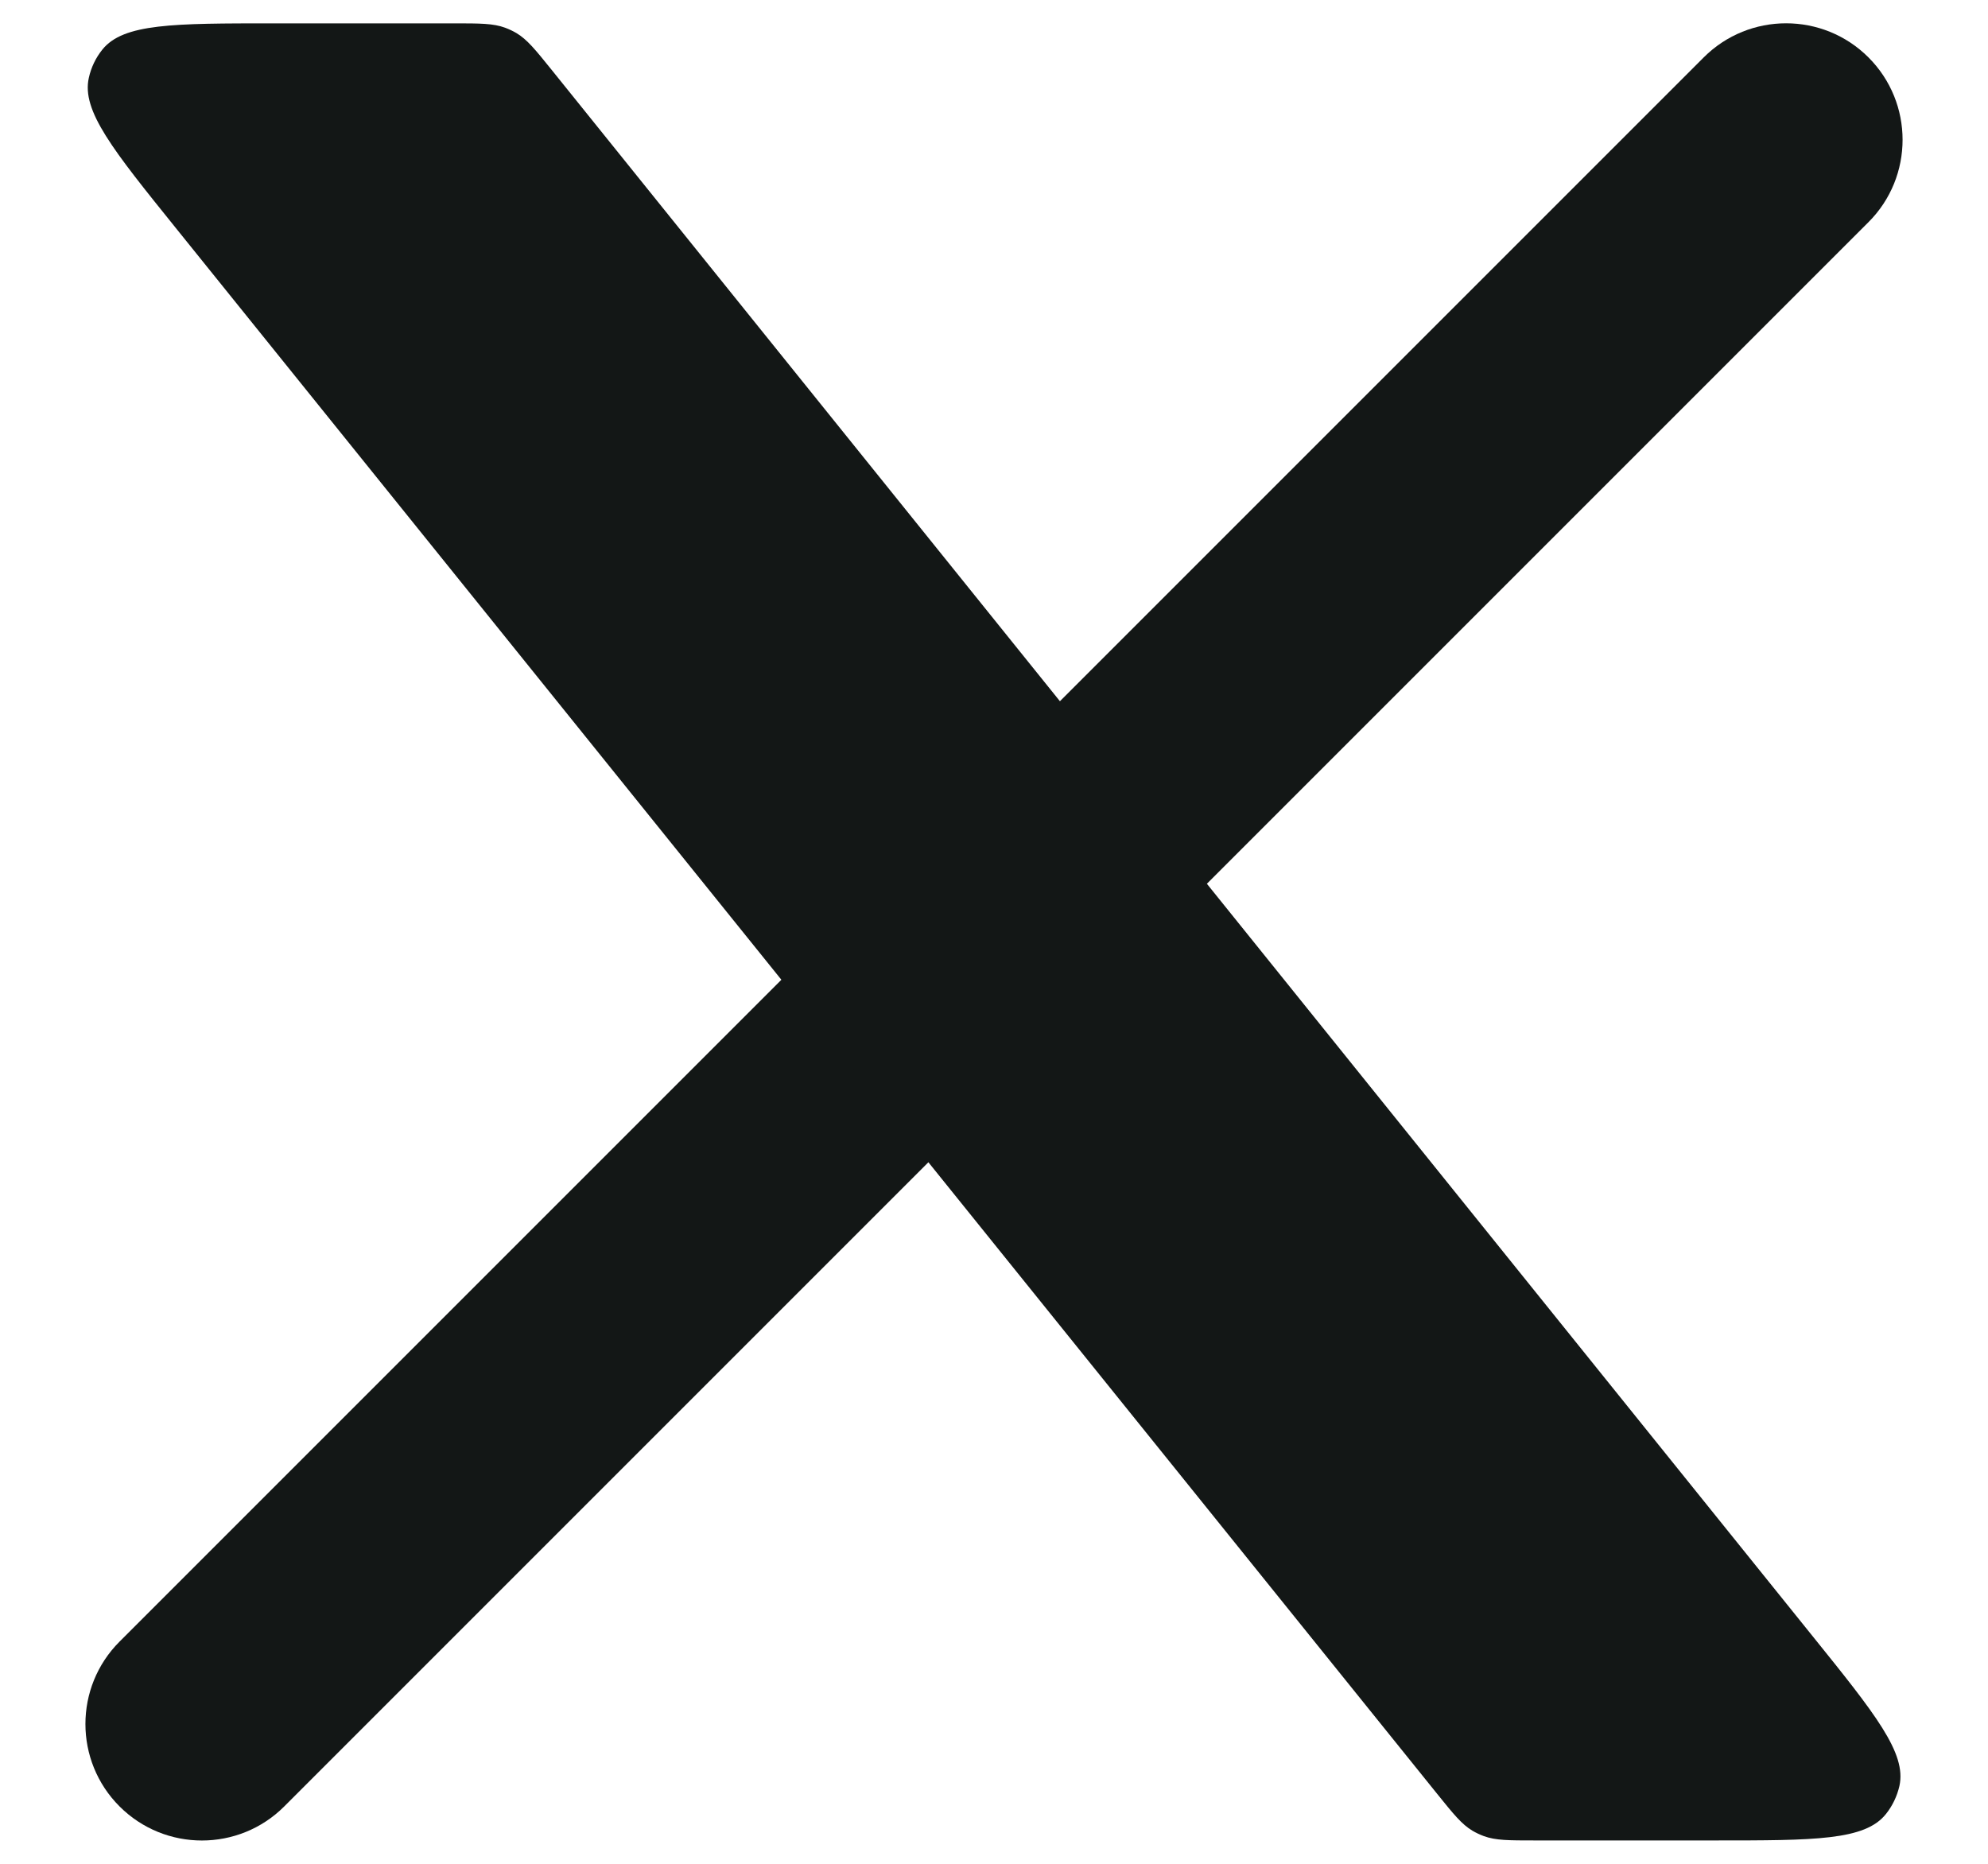
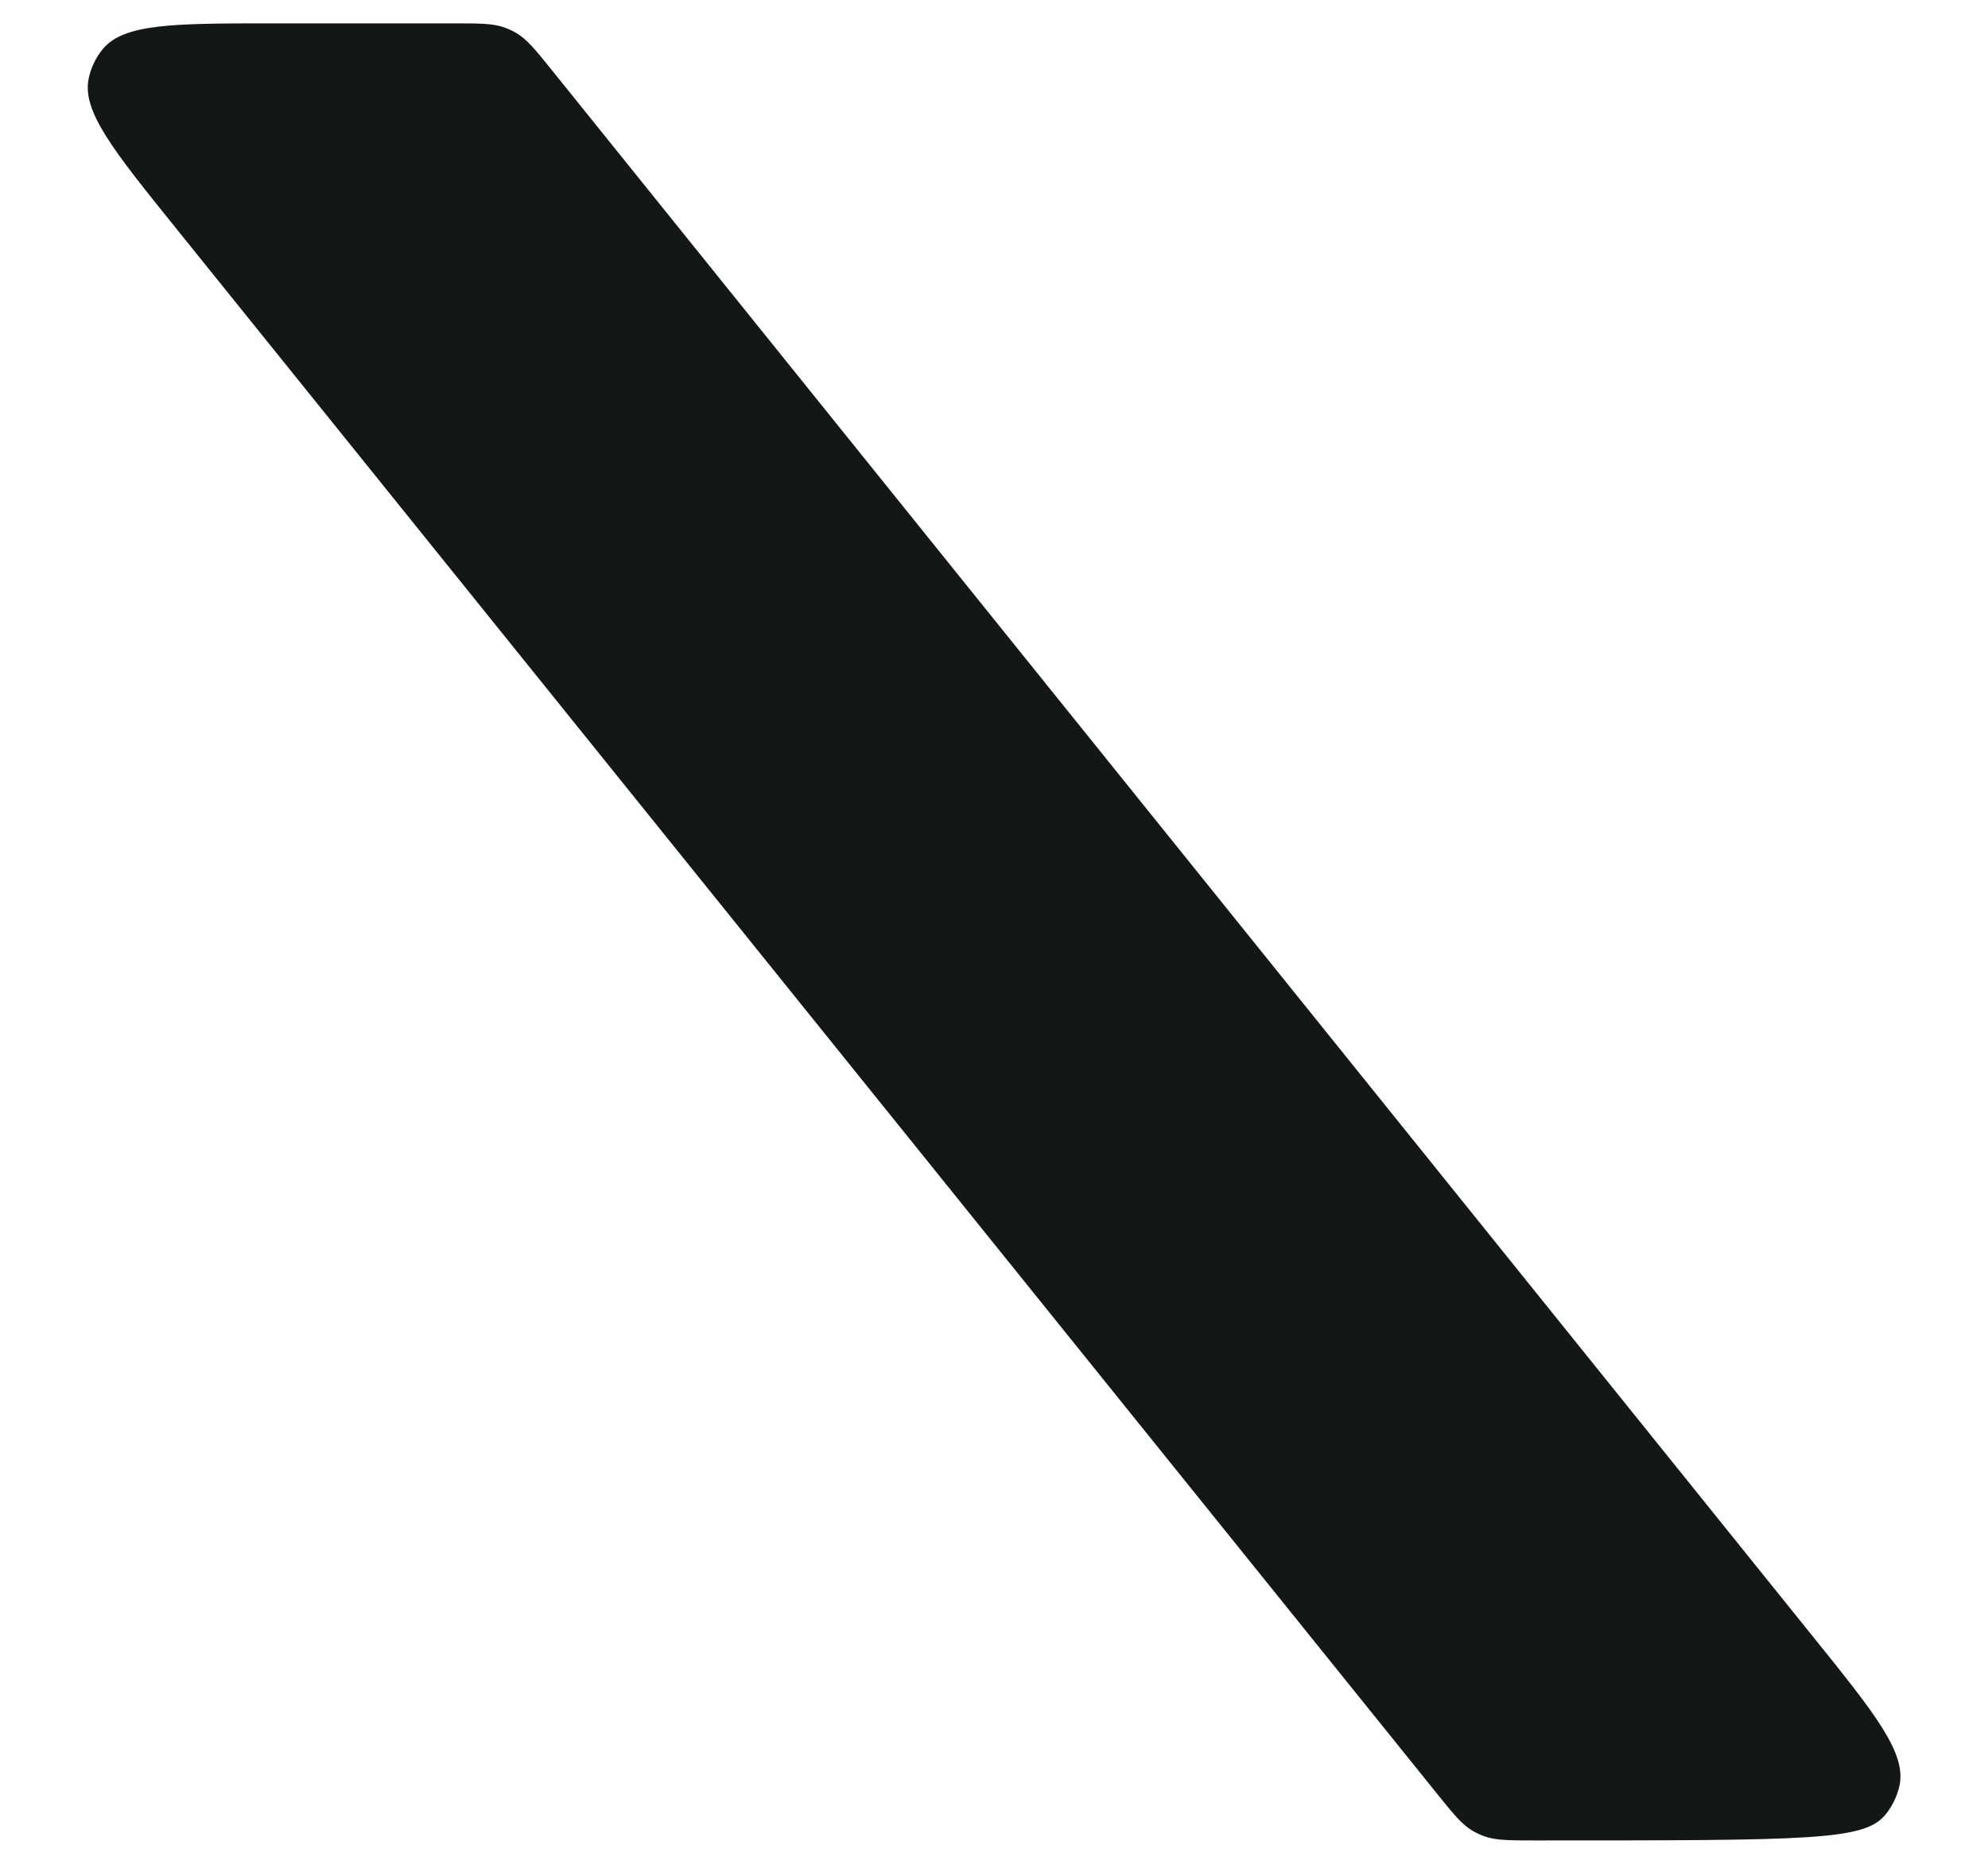
<svg xmlns="http://www.w3.org/2000/svg" width="16" height="15" viewBox="0 0 16 15" fill="none">
-   <path d="M0.962 13.212C0.596 13.578 0.596 14.172 0.962 14.538C1.328 14.904 1.922 14.904 2.288 14.538L0.962 13.212ZM15.038 1.788C15.404 1.422 15.404 0.828 15.038 0.462C14.672 0.096 14.078 0.096 13.712 0.462L15.038 1.788ZM2.288 14.538L7.913 8.913L6.587 7.587L0.962 13.212L2.288 14.538ZM9.413 7.413L15.038 1.788L13.712 0.462L8.087 6.087L9.413 7.413Z" fill="#131716" />
-   <path d="M3.653 0.188H2.204C1.396 0.188 0.992 0.188 0.823 0.4C0.77 0.466 0.733 0.544 0.715 0.626C0.655 0.891 0.908 1.206 1.415 1.835L11.565 14.435C11.698 14.6 11.764 14.682 11.851 14.734C11.88 14.751 11.91 14.765 11.942 14.777C12.037 14.812 12.143 14.812 12.354 14.812H13.798C14.605 14.812 15.009 14.812 15.178 14.6C15.231 14.534 15.268 14.456 15.287 14.374C15.346 14.109 15.093 13.794 14.586 13.165L4.442 0.565C4.309 0.4 4.243 0.318 4.156 0.266C4.127 0.249 4.097 0.235 4.065 0.223C3.97 0.188 3.864 0.188 3.653 0.188Z" fill="#131716" />
+   <path d="M3.653 0.188H2.204C1.396 0.188 0.992 0.188 0.823 0.4C0.77 0.466 0.733 0.544 0.715 0.626C0.655 0.891 0.908 1.206 1.415 1.835L11.565 14.435C11.698 14.6 11.764 14.682 11.851 14.734C11.88 14.751 11.91 14.765 11.942 14.777C12.037 14.812 12.143 14.812 12.354 14.812C14.605 14.812 15.009 14.812 15.178 14.6C15.231 14.534 15.268 14.456 15.287 14.374C15.346 14.109 15.093 13.794 14.586 13.165L4.442 0.565C4.309 0.4 4.243 0.318 4.156 0.266C4.127 0.249 4.097 0.235 4.065 0.223C3.97 0.188 3.864 0.188 3.653 0.188Z" fill="#131716" />
</svg>